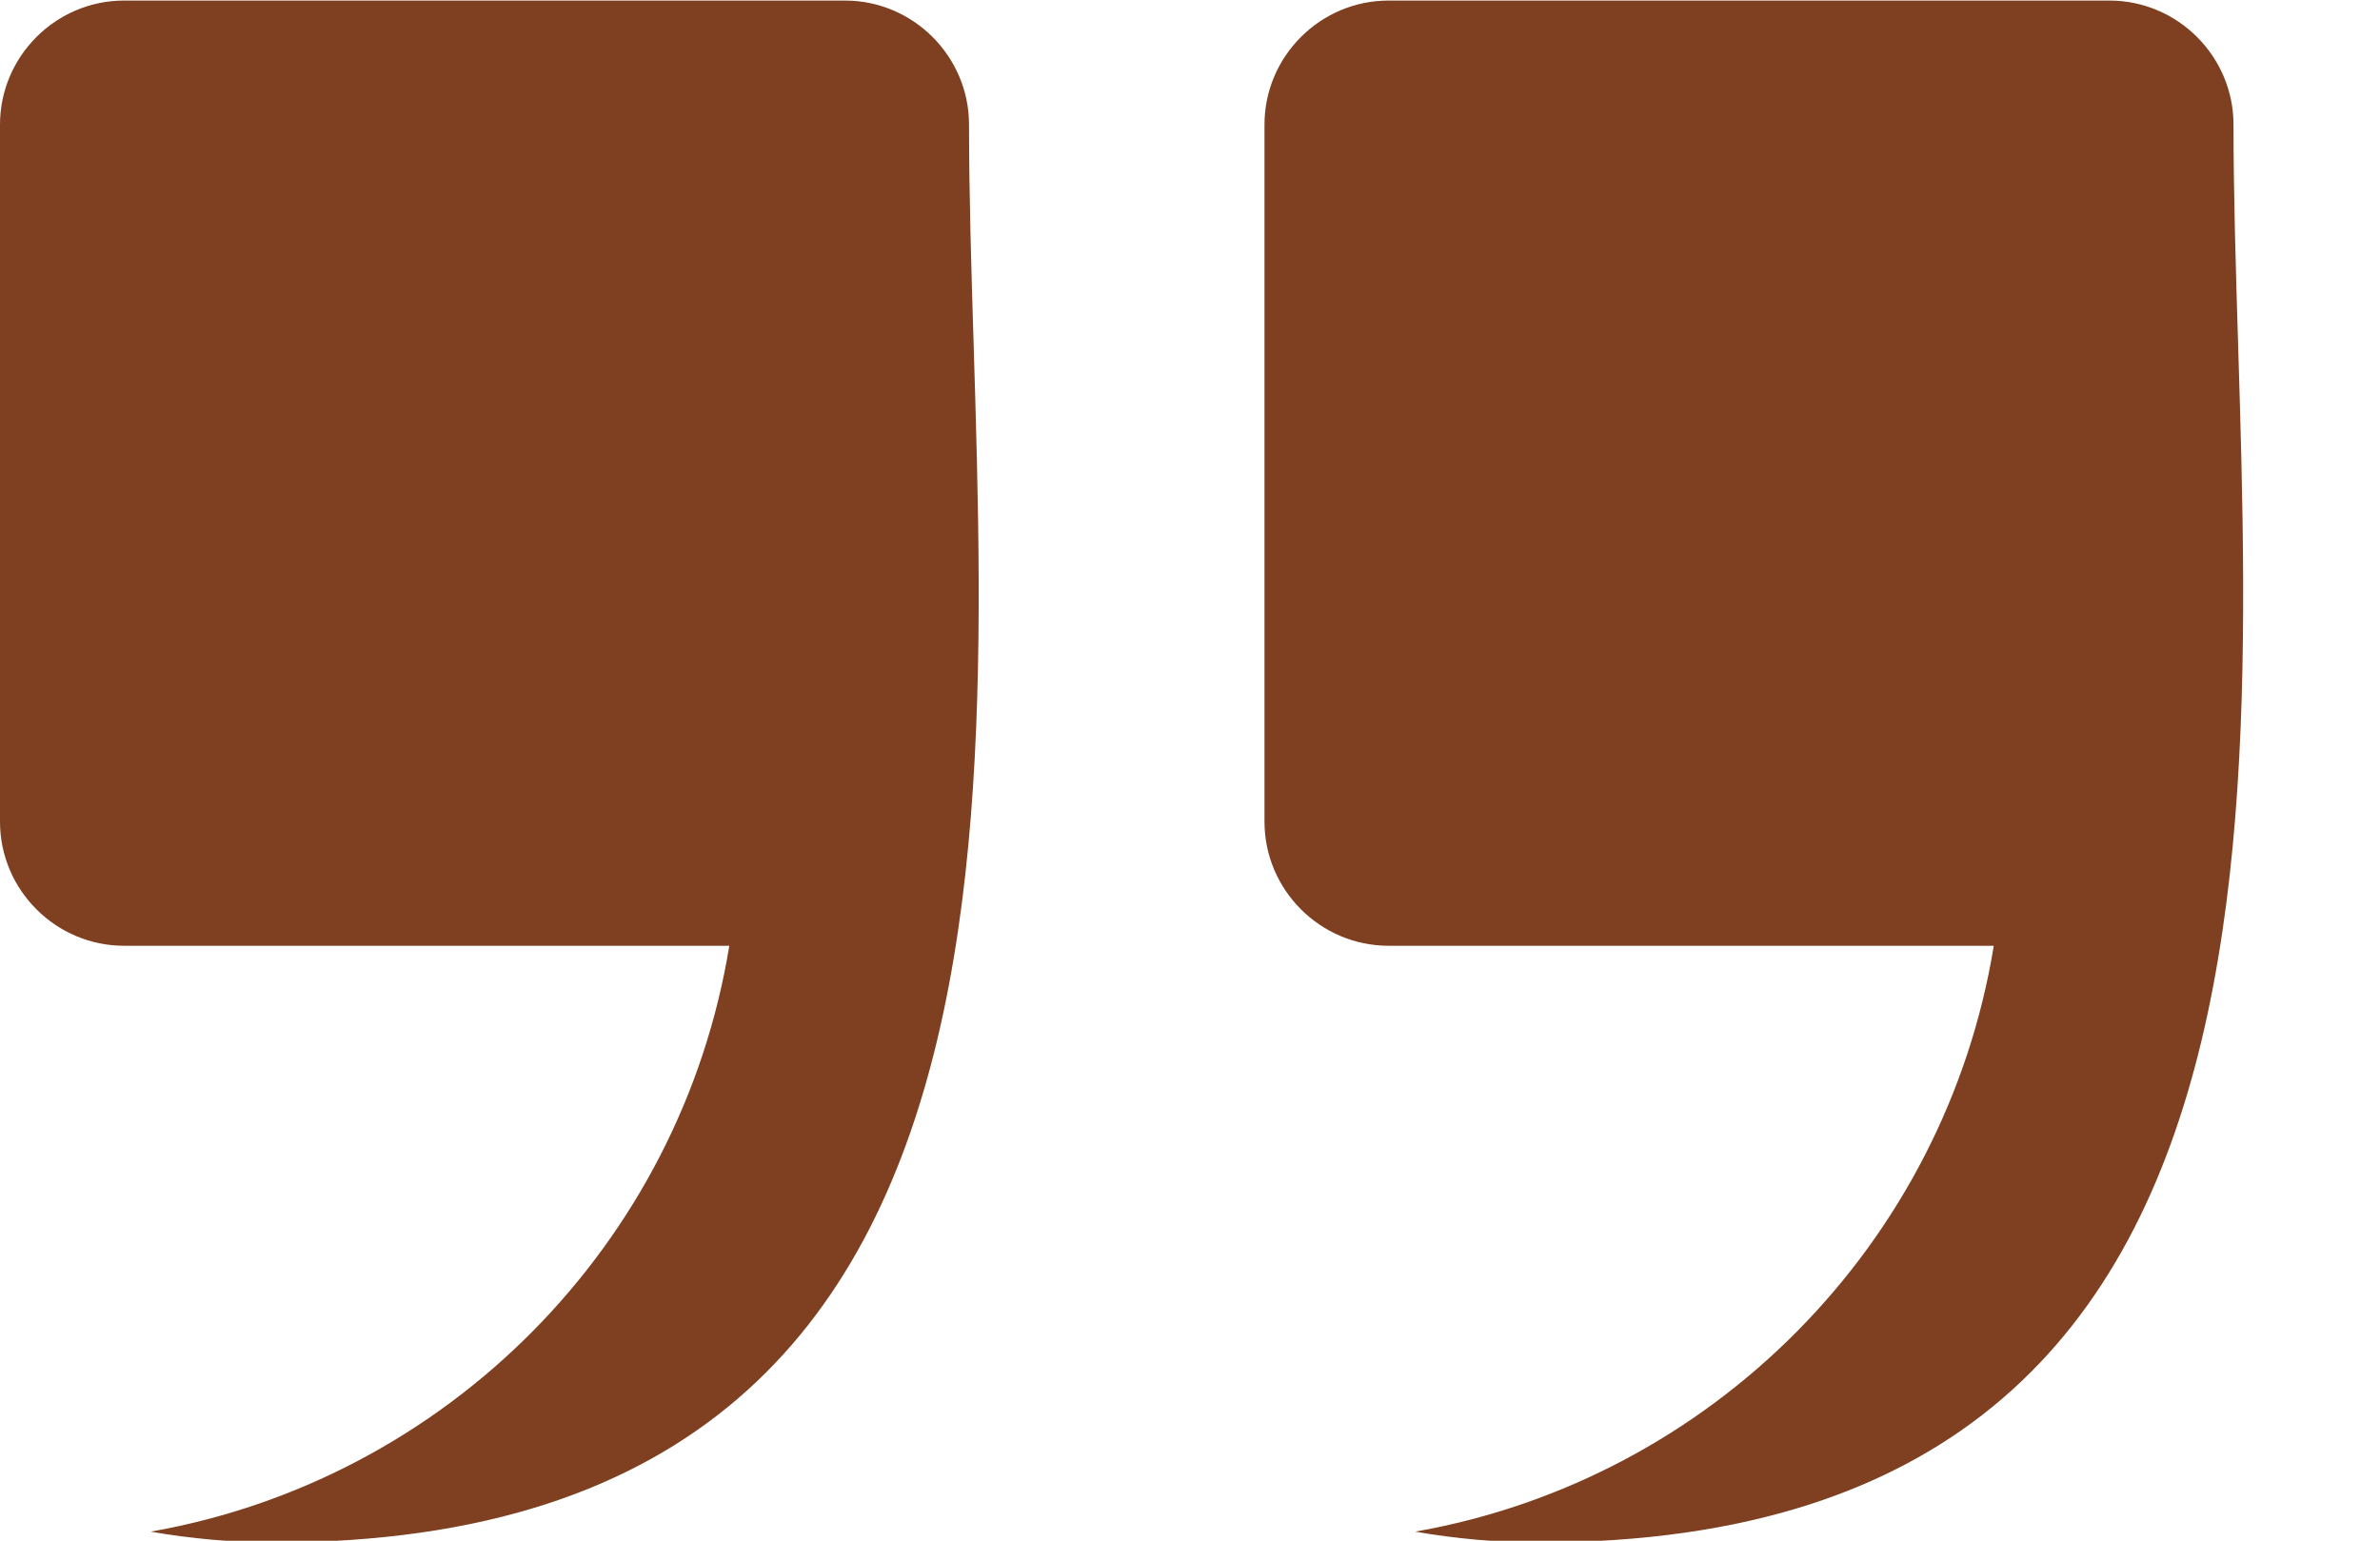
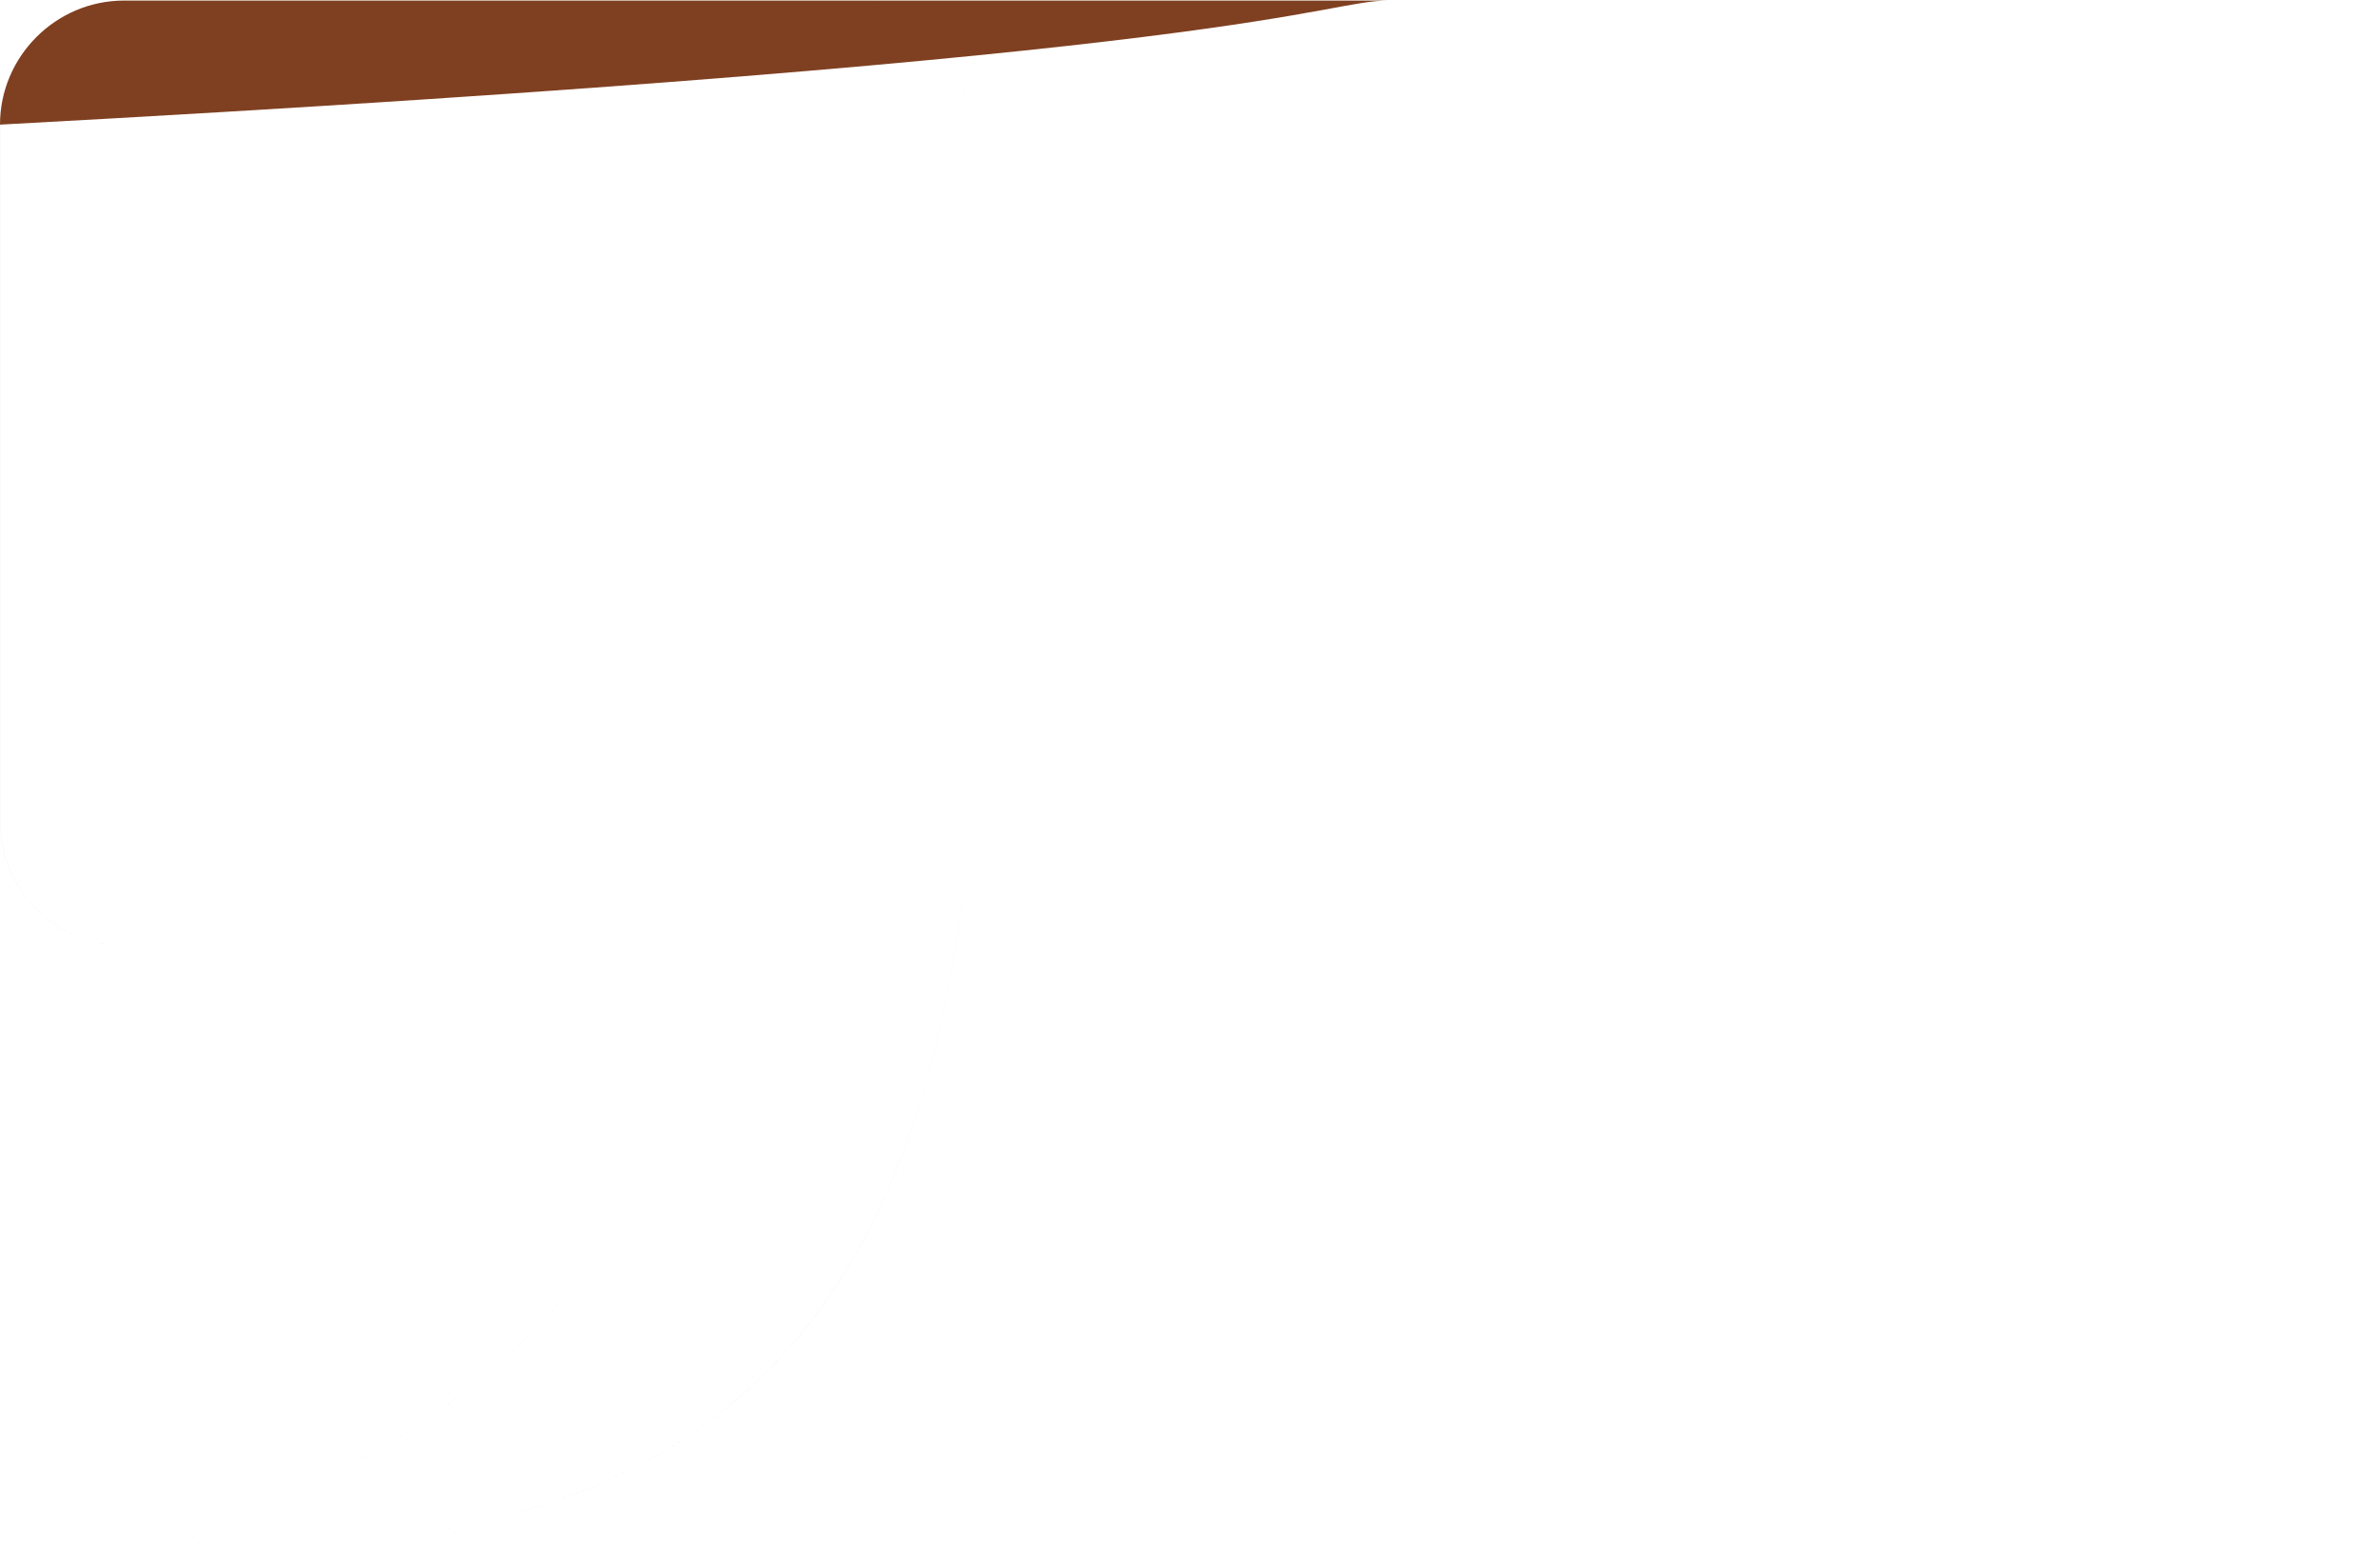
<svg xmlns="http://www.w3.org/2000/svg" fill="#000000" height="68.7" preserveAspectRatio="xMidYMid meet" version="1" viewBox="0.0 15.6 106.1 68.7" width="106.1" zoomAndPan="magnify">
  <g id="change1_1">
-     <path clip-rule="evenodd" d="M5.531,15.625h32.137c3.043,0,5.531,2.489,5.531,5.531 c0,24.696,6.498,63.218-30.949,63.218c-1.887,0-3.736-0.166-5.532-0.481c13.228-2.325,23.633-12.84,25.794-26.123H5.531 C2.49,57.771,0,55.281,0,52.239V21.157C0,18.114,2.49,15.625,5.531,15.625L5.531,15.625z M61.901,15.625h32.137 c3.042,0,5.531,2.489,5.531,5.531c0,24.696,6.497,63.218-30.95,63.218c-1.887,0-3.736-0.166-5.531-0.481 c13.227-2.325,23.633-12.84,25.794-26.123h-26.98c-3.042,0-5.531-2.489-5.531-5.531V21.157 C56.37,18.114,58.859,15.625,61.901,15.625z" fill="#7f4021" fill-rule="evenodd" />
+     <path clip-rule="evenodd" d="M5.531,15.625h32.137c3.043,0,5.531,2.489,5.531,5.531 c0,24.696,6.498,63.218-30.949,63.218c-1.887,0-3.736-0.166-5.532-0.481c13.228-2.325,23.633-12.84,25.794-26.123H5.531 C2.49,57.771,0,55.281,0,52.239V21.157C0,18.114,2.49,15.625,5.531,15.625L5.531,15.625z h32.137 c3.042,0,5.531,2.489,5.531,5.531c0,24.696,6.497,63.218-30.95,63.218c-1.887,0-3.736-0.166-5.531-0.481 c13.227-2.325,23.633-12.84,25.794-26.123h-26.98c-3.042,0-5.531-2.489-5.531-5.531V21.157 C56.37,18.114,58.859,15.625,61.901,15.625z" fill="#7f4021" fill-rule="evenodd" />
  </g>
</svg>